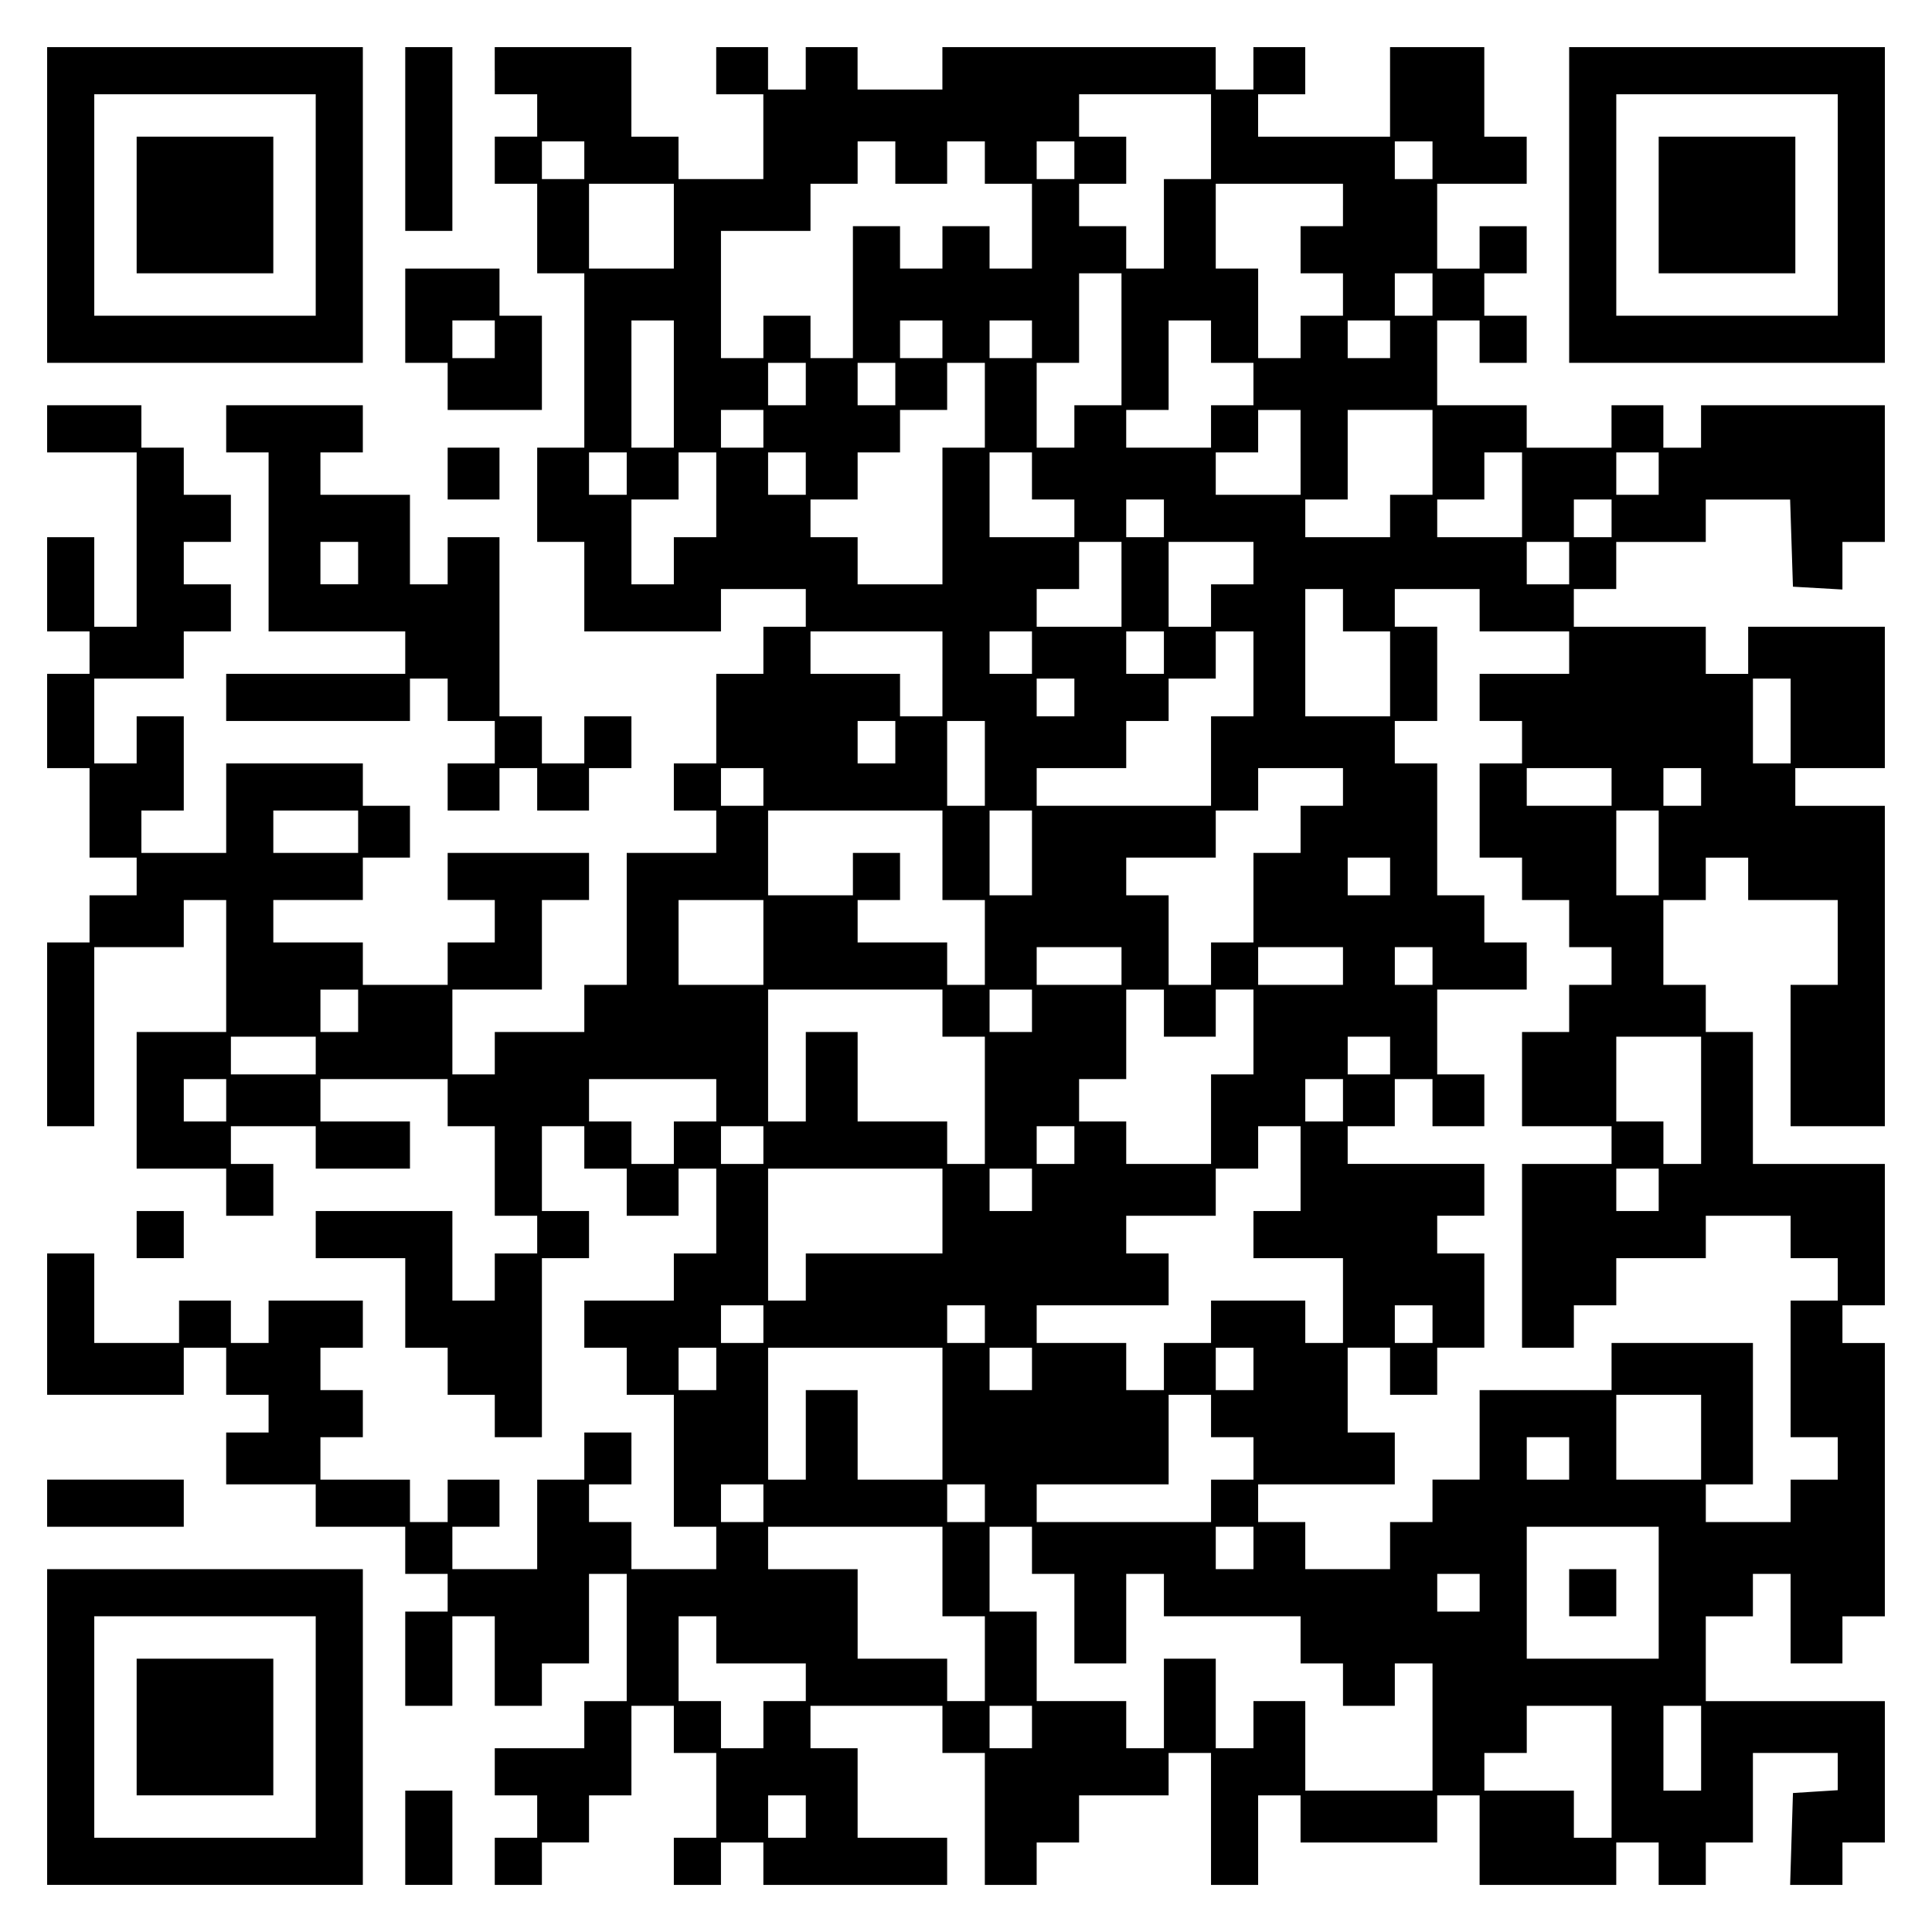
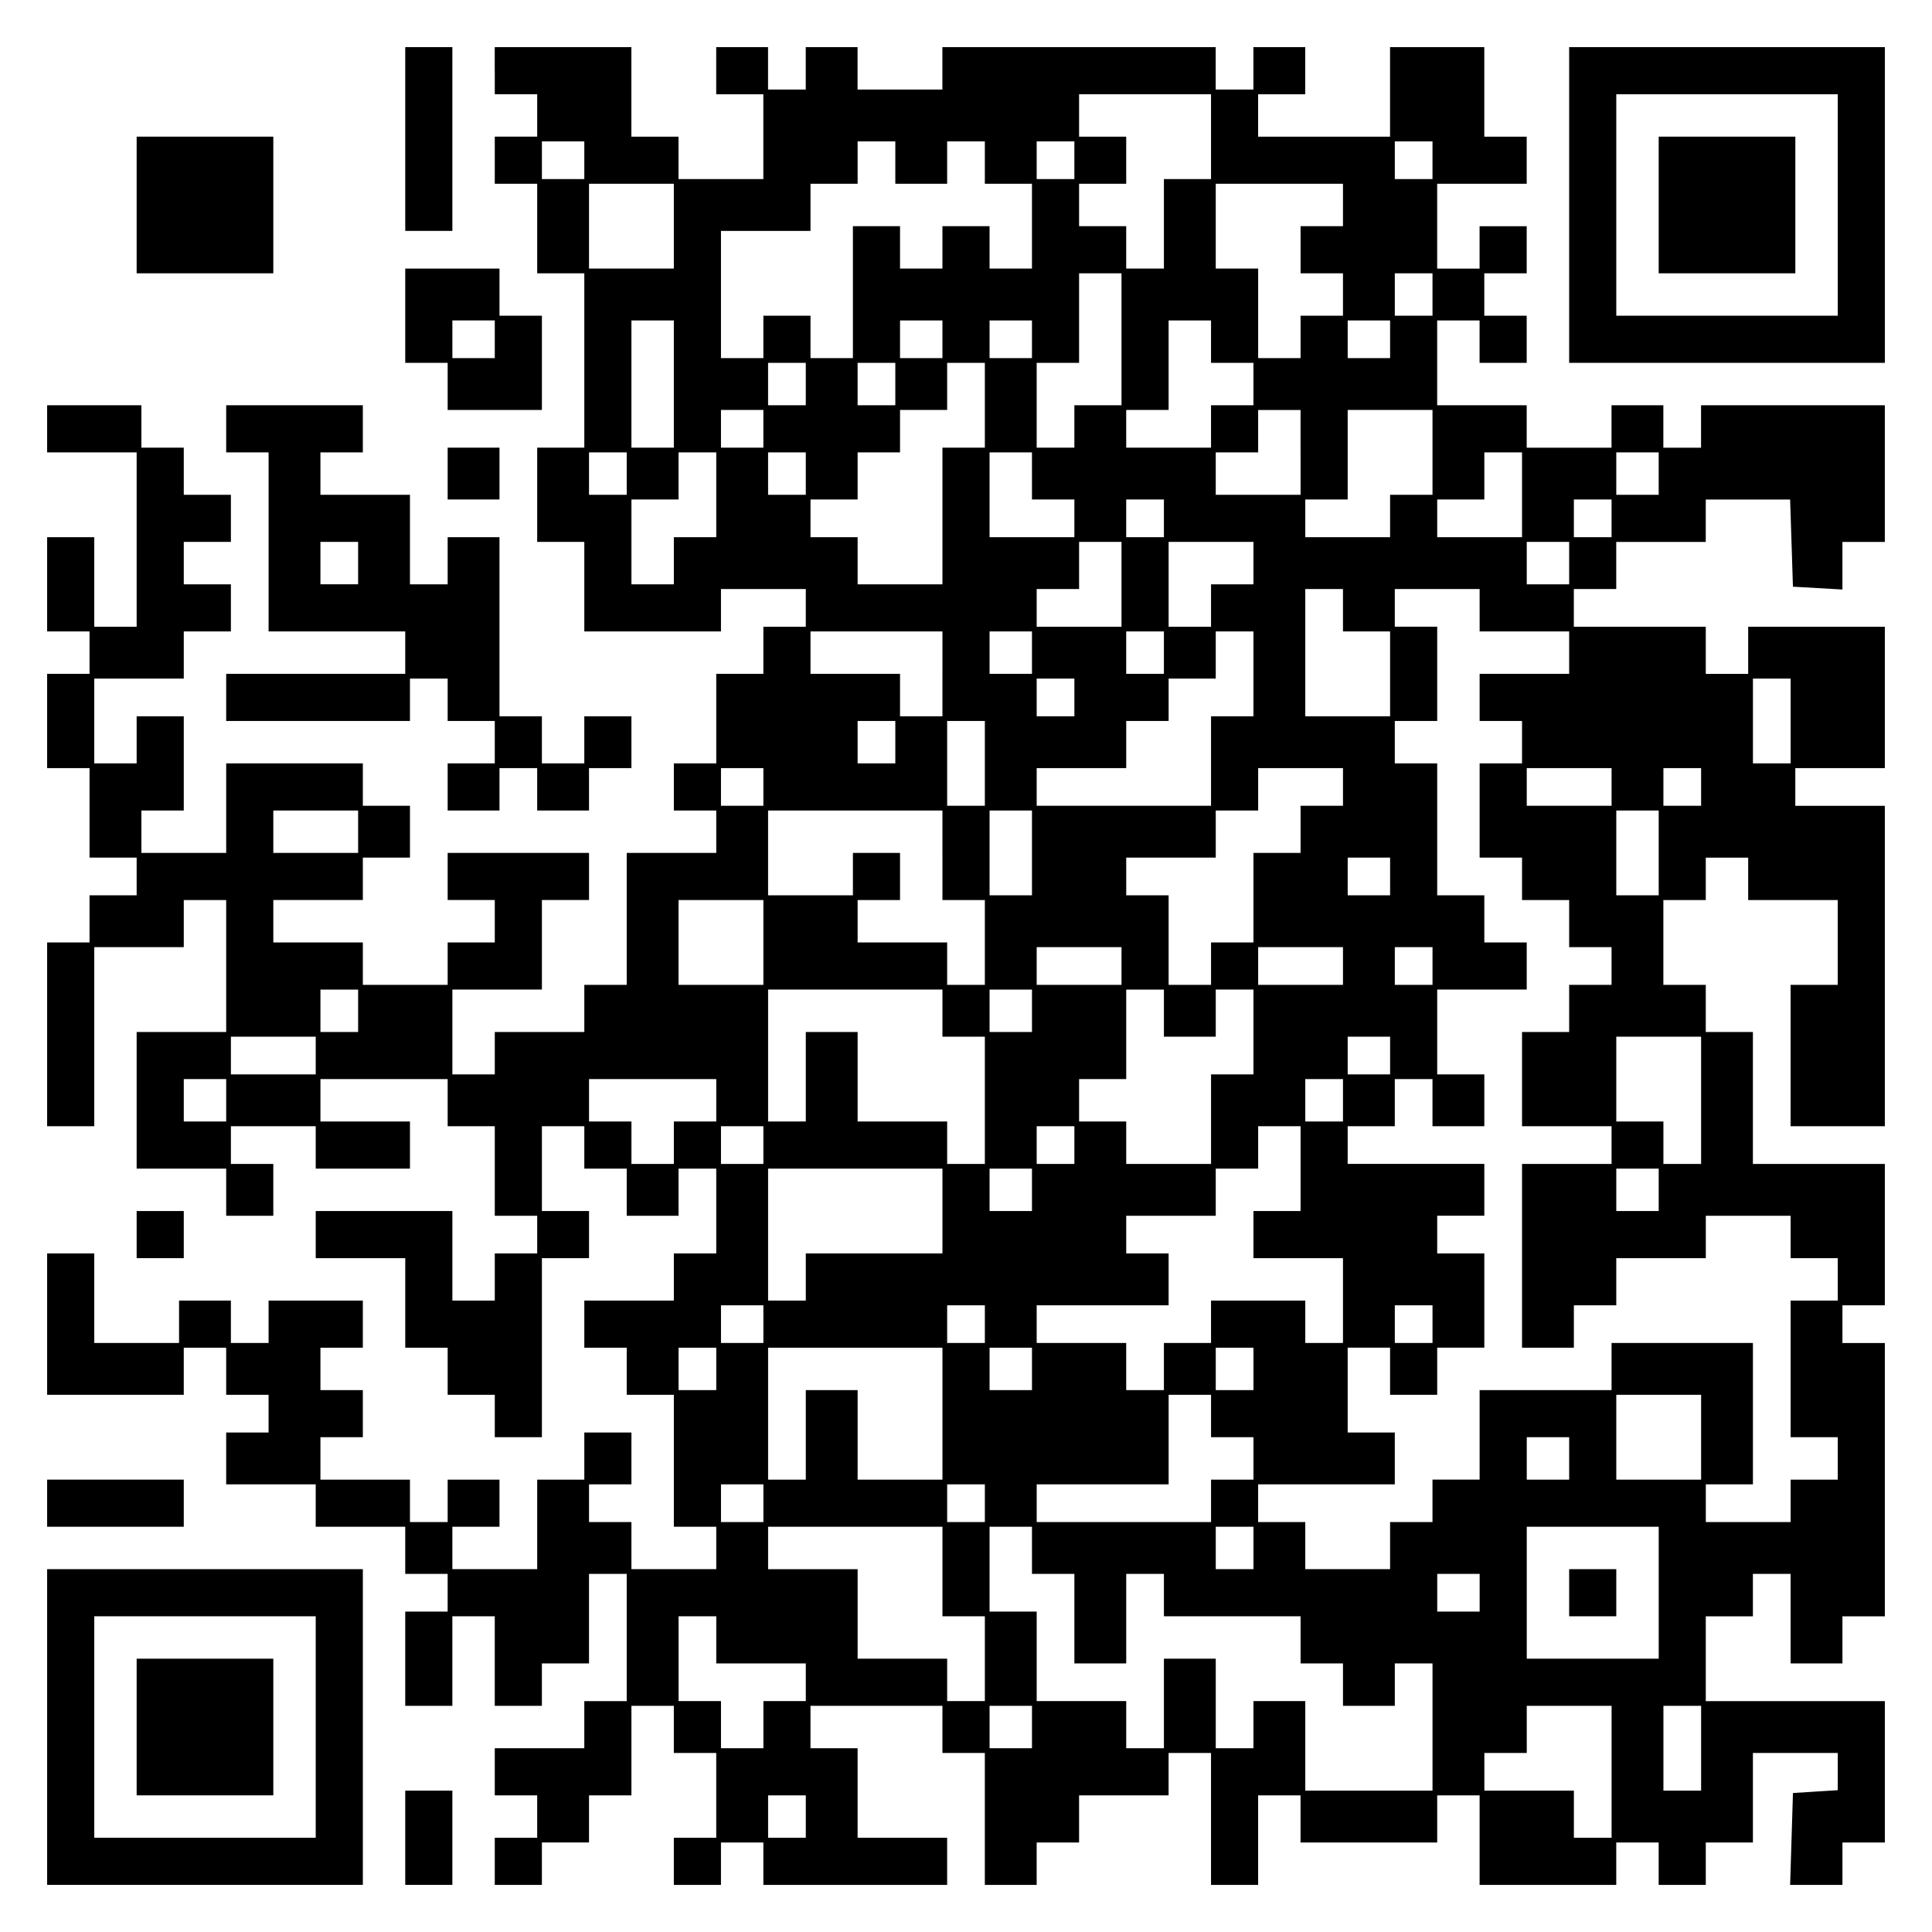
<svg xmlns="http://www.w3.org/2000/svg" version="1.0" width="100mm" height="100mm" viewBox="0 0 410 410" preserveAspectRatio="xMidYMid meet">
  <g transform="translate(0,410) scale(0.1,-0.1)" fill="#000000" stroke="none">
-     <path d="M100 3665 l0 -335 335 0 335 0 0 335 0 335 -335 0 -335 0 0 -335z m570 0 l0 -235 -235 0 -235 0 0 235 0 235 235 0 235 0 0 -235z" />
    <path d="M290 3665 l0 -145 145 0 145 0 0 145 0 145 -145 0 -145 0 0 -145z" />
    <path d="M860 3805 l0 -195 50 0 50 0 0 195 0 195 -50 0 -50 0 0 -195z" />
    <path d="M1050 3950 l0 -50 45 0 45 0 0 -45 0 -45 -45 0 -45 0 0 -50 0 -50 45 0 45 0 0 -95 0 -95 50 0 50 0 0 -185 0 -185 -50 0 -50 0 0 -100 0 -100 50 0 50 0 0 -95 0 -95 145 0 145 0 0 45 0 45 90 0 90 0 0 -40 0 -40 -45 0 -45 0 0 -50 0 -50 -50 0 -50 0 0 -95 0 -95 -45 0 -45 0 0 -50 0 -50 45 0 45 0 0 -45 0 -45 -95 0 -95 0 0 -140 0 -140 -45 0 -45 0 0 -50 0 -50 -95 0 -95 0 0 -45 0 -45 -45 0 -45 0 0 90 0 90 95 0 95 0 0 95 0 95 50 0 50 0 0 50 0 50 -150 0 -150 0 0 -50 0 -50 50 0 50 0 0 -45 0 -45 -50 0 -50 0 0 -45 0 -45 -90 0 -90 0 0 45 0 45 -95 0 -95 0 0 45 0 45 95 0 95 0 0 45 0 45 50 0 50 0 0 55 0 55 -50 0 -50 0 0 45 0 45 -145 0 -145 0 0 -95 0 -95 -90 0 -90 0 0 45 0 45 45 0 45 0 0 100 0 100 -50 0 -50 0 0 -50 0 -50 -45 0 -45 0 0 90 0 90 95 0 95 0 0 50 0 50 50 0 50 0 0 50 0 50 -50 0 -50 0 0 45 0 45 50 0 50 0 0 50 0 50 -50 0 -50 0 0 50 0 50 -45 0 -45 0 0 45 0 45 -100 0 -100 0 0 -50 0 -50 95 0 95 0 0 -185 0 -185 -45 0 -45 0 0 95 0 95 -50 0 -50 0 0 -100 0 -100 45 0 45 0 0 -45 0 -45 -45 0 -45 0 0 -100 0 -100 45 0 45 0 0 -95 0 -95 50 0 50 0 0 -40 0 -40 -50 0 -50 0 0 -50 0 -50 -45 0 -45 0 0 -195 0 -195 50 0 50 0 0 190 0 190 95 0 95 0 0 50 0 50 45 0 45 0 0 -140 0 -140 -95 0 -95 0 0 -145 0 -145 95 0 95 0 0 -50 0 -50 50 0 50 0 0 55 0 55 -45 0 -45 0 0 40 0 40 90 0 90 0 0 -45 0 -45 100 0 100 0 0 50 0 50 -95 0 -95 0 0 45 0 45 135 0 135 0 0 -50 0 -50 50 0 50 0 0 -95 0 -95 45 0 45 0 0 -40 0 -40 -45 0 -45 0 0 -50 0 -50 -45 0 -45 0 0 95 0 95 -145 0 -145 0 0 -50 0 -50 95 0 95 0 0 -95 0 -95 45 0 45 0 0 -50 0 -50 50 0 50 0 0 -45 0 -45 50 0 50 0 0 190 0 190 50 0 50 0 0 50 0 50 -50 0 -50 0 0 90 0 90 45 0 45 0 0 -45 0 -45 45 0 45 0 0 -50 0 -50 55 0 55 0 0 50 0 50 40 0 40 0 0 -90 0 -90 -45 0 -45 0 0 -50 0 -50 -95 0 -95 0 0 -50 0 -50 45 0 45 0 0 -50 0 -50 50 0 50 0 0 -140 0 -140 45 0 45 0 0 -45 0 -45 -90 0 -90 0 0 50 0 50 -45 0 -45 0 0 40 0 40 45 0 45 0 0 55 0 55 -50 0 -50 0 0 -50 0 -50 -50 0 -50 0 0 -95 0 -95 -90 0 -90 0 0 45 0 45 50 0 50 0 0 50 0 50 -55 0 -55 0 0 -45 0 -45 -40 0 -40 0 0 45 0 45 -95 0 -95 0 0 45 0 45 45 0 45 0 0 50 0 50 -45 0 -45 0 0 45 0 45 45 0 45 0 0 50 0 50 -100 0 -100 0 0 -45 0 -45 -40 0 -40 0 0 45 0 45 -55 0 -55 0 0 -45 0 -45 -90 0 -90 0 0 95 0 95 -50 0 -50 0 0 -150 0 -150 145 0 145 0 0 50 0 50 45 0 45 0 0 -50 0 -50 45 0 45 0 0 -40 0 -40 -45 0 -45 0 0 -55 0 -55 95 0 95 0 0 -45 0 -45 95 0 95 0 0 -50 0 -50 45 0 45 0 0 -40 0 -40 -45 0 -45 0 0 -100 0 -100 50 0 50 0 0 95 0 95 45 0 45 0 0 -95 0 -95 50 0 50 0 0 45 0 45 50 0 50 0 0 95 0 95 40 0 40 0 0 -135 0 -135 -45 0 -45 0 0 -50 0 -50 -95 0 -95 0 0 -50 0 -50 45 0 45 0 0 -45 0 -45 -45 0 -45 0 0 -50 0 -50 50 0 50 0 0 45 0 45 50 0 50 0 0 50 0 50 45 0 45 0 0 95 0 95 45 0 45 0 0 -50 0 -50 45 0 45 0 0 -90 0 -90 -45 0 -45 0 0 -50 0 -50 50 0 50 0 0 45 0 45 45 0 45 0 0 -45 0 -45 195 0 195 0 0 50 0 50 -95 0 -95 0 0 95 0 95 -50 0 -50 0 0 45 0 45 140 0 140 0 0 -50 0 -50 45 0 45 0 0 -140 0 -140 55 0 55 0 0 45 0 45 45 0 45 0 0 50 0 50 95 0 95 0 0 45 0 45 45 0 45 0 0 -140 0 -140 50 0 50 0 0 95 0 95 45 0 45 0 0 -50 0 -50 145 0 145 0 0 50 0 50 45 0 45 0 0 -95 0 -95 145 0 145 0 0 45 0 45 45 0 45 0 0 -45 0 -45 50 0 50 0 0 45 0 45 50 0 50 0 0 95 0 95 90 0 90 0 0 -39 0 -40 -48 -3 -47 -3 -3 -97 -3 -98 56 0 55 0 0 45 0 45 45 0 45 0 0 150 0 150 -190 0 -190 0 0 90 0 90 50 0 50 0 0 45 0 45 40 0 40 0 0 -95 0 -95 55 0 55 0 0 50 0 50 45 0 45 0 0 290 0 290 -45 0 -45 0 0 40 0 40 45 0 45 0 0 150 0 150 -140 0 -140 0 0 140 0 140 -50 0 -50 0 0 50 0 50 -45 0 -45 0 0 90 0 90 45 0 45 0 0 45 0 45 45 0 45 0 0 -45 0 -45 95 0 95 0 0 -90 0 -90 -50 0 -50 0 0 -150 0 -150 100 0 100 0 0 340 0 340 -95 0 -95 0 0 40 0 40 95 0 95 0 0 150 0 150 -145 0 -145 0 0 -50 0 -50 -45 0 -45 0 0 50 0 50 -140 0 -140 0 0 40 0 40 45 0 45 0 0 50 0 50 95 0 95 0 0 45 0 45 90 0 89 0 3 -92 3 -93 53 -3 52 -3 0 50 0 51 45 0 45 0 0 145 0 145 -195 0 -195 0 0 -45 0 -45 -40 0 -40 0 0 45 0 45 -55 0 -55 0 0 -45 0 -45 -90 0 -90 0 0 45 0 45 -95 0 -95 0 0 90 0 90 45 0 45 0 0 -45 0 -45 50 0 50 0 0 50 0 50 -45 0 -45 0 0 45 0 45 45 0 45 0 0 50 0 50 -50 0 -50 0 0 -45 0 -45 -45 0 -45 0 0 90 0 90 95 0 95 0 0 50 0 50 -45 0 -45 0 0 95 0 95 -100 0 -100 0 0 -95 0 -95 -140 0 -140 0 0 45 0 45 50 0 50 0 0 50 0 50 -55 0 -55 0 0 -45 0 -45 -40 0 -40 0 0 45 0 45 -290 0 -290 0 0 -45 0 -45 -90 0 -90 0 0 45 0 45 -55 0 -55 0 0 -45 0 -45 -40 0 -40 0 0 45 0 45 -55 0 -55 0 0 -50 0 -50 50 0 50 0 0 -90 0 -90 -90 0 -90 0 0 45 0 45 -50 0 -50 0 0 95 0 95 -145 0 -145 0 0 -50z m1520 -140 l0 -90 -50 0 -50 0 0 -95 0 -95 -40 0 -40 0 0 45 0 45 -50 0 -50 0 0 45 0 45 50 0 50 0 0 50 0 50 -50 0 -50 0 0 45 0 45 140 0 140 0 0 -90z m-1330 -50 l0 -40 -45 0 -45 0 0 40 0 40 45 0 45 0 0 -40z m660 -5 l0 -45 55 0 55 0 0 45 0 45 40 0 40 0 0 -45 0 -45 50 0 50 0 0 -90 0 -90 -45 0 -45 0 0 45 0 45 -50 0 -50 0 0 -45 0 -45 -45 0 -45 0 0 45 0 45 -50 0 -50 0 0 -140 0 -140 -45 0 -45 0 0 45 0 45 -50 0 -50 0 0 -45 0 -45 -45 0 -45 0 0 135 0 135 95 0 95 0 0 50 0 50 50 0 50 0 0 45 0 45 40 0 40 0 0 -45z m380 5 l0 -40 -40 0 -40 0 0 40 0 40 40 0 40 0 0 -40z m760 0 l0 -40 -40 0 -40 0 0 40 0 40 40 0 40 0 0 -40z m-1610 -140 l0 -90 -90 0 -90 0 0 90 0 90 90 0 90 0 0 -90z m1420 45 l0 -45 -45 0 -45 0 0 -50 0 -50 45 0 45 0 0 -45 0 -45 -45 0 -45 0 0 -45 0 -45 -45 0 -45 0 0 95 0 95 -45 0 -45 0 0 90 0 90 135 0 135 0 0 -45z m-470 -285 l0 -140 -50 0 -50 0 0 -45 0 -45 -40 0 -40 0 0 90 0 90 45 0 45 0 0 95 0 95 45 0 45 0 0 -140z m660 95 l0 -45 -40 0 -40 0 0 45 0 45 40 0 40 0 0 -45z m-1610 -190 l0 -135 -45 0 -45 0 0 135 0 135 45 0 45 0 0 -135z m570 95 l0 -40 -45 0 -45 0 0 40 0 40 45 0 45 0 0 -40z m190 0 l0 -40 -45 0 -45 0 0 40 0 40 45 0 45 0 0 -40z m380 -5 l0 -45 45 0 45 0 0 -45 0 -45 -45 0 -45 0 0 -45 0 -45 -90 0 -90 0 0 40 0 40 45 0 45 0 0 95 0 95 45 0 45 0 0 -45z m380 5 l0 -40 -45 0 -45 0 0 40 0 40 45 0 45 0 0 -40z m-1240 -95 l0 -45 -40 0 -40 0 0 45 0 45 40 0 40 0 0 -45z m190 0 l0 -45 -40 0 -40 0 0 45 0 45 40 0 40 0 0 -45z m190 -45 l0 -90 -45 0 -45 0 0 -145 0 -145 -90 0 -90 0 0 50 0 50 -50 0 -50 0 0 40 0 40 50 0 50 0 0 50 0 50 45 0 45 0 0 45 0 45 50 0 50 0 0 50 0 50 40 0 40 0 0 -90z m-470 -50 l0 -40 -45 0 -45 0 0 40 0 40 45 0 45 0 0 -40z m1140 -50 l0 -90 -90 0 -90 0 0 45 0 45 45 0 45 0 0 45 0 45 45 0 45 0 0 -90z m280 0 l0 -90 -45 0 -45 0 0 -45 0 -45 -90 0 -90 0 0 40 0 40 45 0 45 0 0 95 0 95 90 0 90 0 0 -90z m-1710 -45 l0 -45 -40 0 -40 0 0 45 0 45 40 0 40 0 0 -45z m190 -45 l0 -90 -45 0 -45 0 0 -50 0 -50 -45 0 -45 0 0 90 0 90 50 0 50 0 0 50 0 50 40 0 40 0 0 -90z m190 45 l0 -45 -40 0 -40 0 0 45 0 45 40 0 40 0 0 -45z m480 -5 l0 -50 45 0 45 0 0 -40 0 -40 -90 0 -90 0 0 90 0 90 45 0 45 0 0 -50z m1040 -40 l0 -90 -90 0 -90 0 0 40 0 40 50 0 50 0 0 50 0 50 40 0 40 0 0 -90z m290 45 l0 -45 -45 0 -45 0 0 45 0 45 45 0 45 0 0 -45z m-1050 -95 l0 -40 -40 0 -40 0 0 40 0 40 40 0 40 0 0 -40z m950 0 l0 -40 -40 0 -40 0 0 40 0 40 40 0 40 0 0 -40z m-1040 -140 l0 -90 -90 0 -90 0 0 40 0 40 45 0 45 0 0 50 0 50 45 0 45 0 0 -90z m280 45 l0 -45 -45 0 -45 0 0 -45 0 -45 -45 0 -45 0 0 90 0 90 90 0 90 0 0 -45z m670 0 l0 -45 -45 0 -45 0 0 45 0 45 45 0 45 0 0 -45z m-480 -100 l0 -45 50 0 50 0 0 -90 0 -90 -90 0 -90 0 0 135 0 135 40 0 40 0 0 -45z m290 0 l0 -45 95 0 95 0 0 -45 0 -45 -95 0 -95 0 0 -50 0 -50 45 0 45 0 0 -45 0 -45 -45 0 -45 0 0 -100 0 -100 45 0 45 0 0 -45 0 -45 50 0 50 0 0 -50 0 -50 45 0 45 0 0 -40 0 -40 -45 0 -45 0 0 -50 0 -50 -50 0 -50 0 0 -100 0 -100 95 0 95 0 0 -40 0 -40 -95 0 -95 0 0 -195 0 -195 55 0 55 0 0 45 0 45 45 0 45 0 0 50 0 50 95 0 95 0 0 45 0 45 90 0 90 0 0 -45 0 -45 50 0 50 0 0 -45 0 -45 -50 0 -50 0 0 -145 0 -145 50 0 50 0 0 -45 0 -45 -50 0 -50 0 0 -45 0 -45 -90 0 -90 0 0 40 0 40 50 0 50 0 0 150 0 150 -150 0 -150 0 0 -50 0 -50 -140 0 -140 0 0 -95 0 -95 -50 0 -50 0 0 -45 0 -45 -45 0 -45 0 0 -50 0 -50 -90 0 -90 0 0 50 0 50 -50 0 -50 0 0 40 0 40 145 0 145 0 0 55 0 55 -50 0 -50 0 0 90 0 90 45 0 45 0 0 -50 0 -50 50 0 50 0 0 50 0 50 50 0 50 0 0 100 0 100 -50 0 -50 0 0 40 0 40 50 0 50 0 0 55 0 55 -145 0 -145 0 0 40 0 40 50 0 50 0 0 50 0 50 40 0 40 0 0 -50 0 -50 55 0 55 0 0 55 0 55 -50 0 -50 0 0 90 0 90 95 0 95 0 0 50 0 50 -45 0 -45 0 0 50 0 50 -50 0 -50 0 0 140 0 140 -45 0 -45 0 0 45 0 45 45 0 45 0 0 100 0 100 -45 0 -45 0 0 40 0 40 90 0 90 0 0 -45z m-1140 -135 l0 -90 -45 0 -45 0 0 45 0 45 -95 0 -95 0 0 45 0 45 140 0 140 0 0 -90z m190 45 l0 -45 -45 0 -45 0 0 45 0 45 45 0 45 0 0 -45z m280 0 l0 -45 -40 0 -40 0 0 45 0 45 40 0 40 0 0 -45z m190 -45 l0 -90 -45 0 -45 0 0 -95 0 -95 -185 0 -185 0 0 40 0 40 95 0 95 0 0 50 0 50 45 0 45 0 0 45 0 45 50 0 50 0 0 50 0 50 40 0 40 0 0 -90z m-380 -50 l0 -40 -40 0 -40 0 0 40 0 40 40 0 40 0 0 -40z m1520 -50 l0 -90 -40 0 -40 0 0 90 0 90 40 0 40 0 0 -90z m-1900 -45 l0 -45 -40 0 -40 0 0 45 0 45 40 0 40 0 0 -45z m190 -45 l0 -90 -40 0 -40 0 0 90 0 90 40 0 40 0 0 -90z m-470 -50 l0 -40 -45 0 -45 0 0 40 0 40 45 0 45 0 0 -40z m1230 0 l0 -40 -45 0 -45 0 0 -50 0 -50 -50 0 -50 0 0 -95 0 -95 -45 0 -45 0 0 -45 0 -45 -45 0 -45 0 0 95 0 95 -45 0 -45 0 0 40 0 40 95 0 95 0 0 50 0 50 45 0 45 0 0 45 0 45 90 0 90 0 0 -40z m570 0 l0 -40 -90 0 -90 0 0 40 0 40 90 0 90 0 0 -40z m190 0 l0 -40 -40 0 -40 0 0 40 0 40 40 0 40 0 0 -40z m-2850 -95 l0 -45 -90 0 -90 0 0 45 0 45 90 0 90 0 0 -45z m1240 -50 l0 -95 45 0 45 0 0 -90 0 -90 -40 0 -40 0 0 45 0 45 -95 0 -95 0 0 45 0 45 45 0 45 0 0 50 0 50 -50 0 -50 0 0 -45 0 -45 -90 0 -90 0 0 90 0 90 185 0 185 0 0 -95z m190 5 l0 -90 -45 0 -45 0 0 90 0 90 45 0 45 0 0 -90z m1330 0 l0 -90 -45 0 -45 0 0 90 0 90 45 0 45 0 0 -90z m-570 -50 l0 -40 -45 0 -45 0 0 40 0 40 45 0 45 0 0 -40z m-1330 -140 l0 -90 -90 0 -90 0 0 90 0 90 90 0 90 0 0 -90z m760 -50 l0 -40 -90 0 -90 0 0 40 0 40 90 0 90 0 0 -40z m470 0 l0 -40 -90 0 -90 0 0 40 0 40 90 0 90 0 0 -40z m190 0 l0 -40 -40 0 -40 0 0 40 0 40 40 0 40 0 0 -40z m-2280 -95 l0 -45 -40 0 -40 0 0 45 0 45 40 0 40 0 0 -45z m1240 -5 l0 -50 45 0 45 0 0 -135 0 -135 -40 0 -40 0 0 45 0 45 -95 0 -95 0 0 95 0 95 -55 0 -55 0 0 -95 0 -95 -40 0 -40 0 0 140 0 140 185 0 185 0 0 -50z m190 5 l0 -45 -45 0 -45 0 0 45 0 45 45 0 45 0 0 -45z m280 -5 l0 -50 55 0 55 0 0 50 0 50 40 0 40 0 0 -90 0 -90 -45 0 -45 0 0 -95 0 -95 -90 0 -90 0 0 45 0 45 -50 0 -50 0 0 45 0 45 50 0 50 0 0 95 0 95 40 0 40 0 0 -50z m-1800 -90 l0 -40 -90 0 -90 0 0 40 0 40 90 0 90 0 0 -40z m2280 0 l0 -40 -45 0 -45 0 0 40 0 40 45 0 45 0 0 -40z m660 -95 l0 -135 -40 0 -40 0 0 45 0 45 -50 0 -50 0 0 90 0 90 90 0 90 0 0 -135z m-3130 0 l0 -45 -45 0 -45 0 0 45 0 45 45 0 45 0 0 -45z m1040 0 l0 -45 -45 0 -45 0 0 -45 0 -45 -45 0 -45 0 0 45 0 45 -45 0 -45 0 0 45 0 45 135 0 135 0 0 -45z m1330 0 l0 -45 -40 0 -40 0 0 45 0 45 40 0 40 0 0 -45z m-1230 -95 l0 -40 -45 0 -45 0 0 40 0 40 45 0 45 0 0 -40z m660 0 l0 -40 -40 0 -40 0 0 40 0 40 40 0 40 0 0 -40z m480 -50 l0 -90 -50 0 -50 0 0 -50 0 -50 95 0 95 0 0 -90 0 -90 -40 0 -40 0 0 45 0 45 -100 0 -100 0 0 -45 0 -45 -50 0 -50 0 0 -50 0 -50 -40 0 -40 0 0 50 0 50 -95 0 -95 0 0 40 0 40 140 0 140 0 0 55 0 55 -45 0 -45 0 0 40 0 40 95 0 95 0 0 50 0 50 45 0 45 0 0 45 0 45 45 0 45 0 0 -90z m-760 -90 l0 -90 -145 0 -145 0 0 -50 0 -50 -40 0 -40 0 0 140 0 140 185 0 185 0 0 -90z m190 45 l0 -45 -45 0 -45 0 0 45 0 45 45 0 45 0 0 -45z m1330 0 l0 -45 -45 0 -45 0 0 45 0 45 45 0 45 0 0 -45z m-1900 -285 l0 -40 -45 0 -45 0 0 40 0 40 45 0 45 0 0 -40z m470 0 l0 -40 -40 0 -40 0 0 40 0 40 40 0 40 0 0 -40z m950 0 l0 -40 -40 0 -40 0 0 40 0 40 40 0 40 0 0 -40z m-1520 -95 l0 -45 -40 0 -40 0 0 45 0 45 40 0 40 0 0 -45z m480 -95 l0 -140 -90 0 -90 0 0 95 0 95 -55 0 -55 0 0 -95 0 -95 -40 0 -40 0 0 140 0 140 185 0 185 0 0 -140z m190 95 l0 -45 -45 0 -45 0 0 45 0 45 45 0 45 0 0 -45z m470 0 l0 -45 -40 0 -40 0 0 45 0 45 40 0 40 0 0 -45z m-90 -100 l0 -45 45 0 45 0 0 -45 0 -45 -45 0 -45 0 0 -45 0 -45 -185 0 -185 0 0 40 0 40 140 0 140 0 0 95 0 95 45 0 45 0 0 -45z m1040 -45 l0 -90 -90 0 -90 0 0 90 0 90 90 0 90 0 0 -90z m-280 -45 l0 -45 -45 0 -45 0 0 45 0 45 45 0 45 0 0 -45z m-1710 -95 l0 -40 -45 0 -45 0 0 40 0 40 45 0 45 0 0 -40z m470 0 l0 -40 -40 0 -40 0 0 40 0 40 40 0 40 0 0 -40z m-90 -145 l0 -95 45 0 45 0 0 -90 0 -90 -40 0 -40 0 0 45 0 45 -95 0 -95 0 0 95 0 95 -95 0 -95 0 0 45 0 45 185 0 185 0 0 -95z m190 45 l0 -50 45 0 45 0 0 -95 0 -95 55 0 55 0 0 95 0 95 40 0 40 0 0 -45 0 -45 145 0 145 0 0 -50 0 -50 45 0 45 0 0 -45 0 -45 55 0 55 0 0 45 0 45 40 0 40 0 0 -135 0 -135 -135 0 -135 0 0 95 0 95 -55 0 -55 0 0 -50 0 -50 -40 0 -40 0 0 95 0 95 -55 0 -55 0 0 -95 0 -95 -40 0 -40 0 0 50 0 50 -95 0 -95 0 0 95 0 95 -50 0 -50 0 0 90 0 90 45 0 45 0 0 -50z m470 5 l0 -45 -40 0 -40 0 0 45 0 45 40 0 40 0 0 -45z m860 -95 l0 -140 -140 0 -140 0 0 140 0 140 140 0 140 0 0 -140z m-380 0 l0 -40 -45 0 -45 0 0 40 0 40 45 0 45 0 0 -40z m-1620 -100 l0 -50 95 0 95 0 0 -40 0 -40 -45 0 -45 0 0 -50 0 -50 -45 0 -45 0 0 50 0 50 -45 0 -45 0 0 90 0 90 40 0 40 0 0 -50z m670 -185 l0 -45 -45 0 -45 0 0 45 0 45 45 0 45 0 0 -45z m1230 -95 l0 -140 -40 0 -40 0 0 50 0 50 -95 0 -95 0 0 40 0 40 45 0 45 0 0 50 0 50 90 0 90 0 0 -140z m190 50 l0 -90 -40 0 -40 0 0 90 0 90 40 0 40 0 0 -90z m-1900 -145 l0 -45 -40 0 -40 0 0 45 0 45 40 0 40 0 0 -45z" />
    <path d="M3330 720 l0 -50 50 0 50 0 0 50 0 50 -50 0 -50 0 0 -50z" />
-     <path d="M3330 3665 l0 -335 335 0 335 0 0 335 0 335 -335 0 -335 0 0 -335z m570 0 l0 -235 -235 0 -235 0 0 235 0 235 235 0 235 0 0 -235z" />
+     <path d="M3330 3665 l0 -335 335 0 335 0 0 335 0 335 -335 0 -335 0 0 -335z m570 0 l0 -235 -235 0 -235 0 0 235 0 235 235 0 235 0 0 -235" />
    <path d="M3520 3665 l0 -145 145 0 145 0 0 145 0 145 -145 0 -145 0 0 -145z" />
    <path d="M860 3430 l0 -100 45 0 45 0 0 -50 0 -50 100 0 100 0 0 100 0 100 -45 0 -45 0 0 50 0 50 -100 0 -100 0 0 -100z m190 -50 l0 -40 -45 0 -45 0 0 40 0 40 45 0 45 0 0 -40z" />
    <path d="M480 3190 l0 -50 45 0 45 0 0 -190 0 -190 145 0 145 0 0 -45 0 -45 -190 0 -190 0 0 -50 0 -50 195 0 195 0 0 45 0 45 40 0 40 0 0 -45 0 -45 50 0 50 0 0 -45 0 -45 -50 0 -50 0 0 -50 0 -50 55 0 55 0 0 45 0 45 40 0 40 0 0 -45 0 -45 55 0 55 0 0 45 0 45 45 0 45 0 0 55 0 55 -50 0 -50 0 0 -50 0 -50 -45 0 -45 0 0 50 0 50 -45 0 -45 0 0 190 0 190 -55 0 -55 0 0 -50 0 -50 -40 0 -40 0 0 95 0 95 -95 0 -95 0 0 45 0 45 45 0 45 0 0 50 0 50 -145 0 -145 0 0 -50z m280 -285 l0 -45 -40 0 -40 0 0 45 0 45 40 0 40 0 0 -45z" />
    <path d="M950 3095 l0 -55 55 0 55 0 0 55 0 55 -55 0 -55 0 0 -55z" />
    <path d="M290 1480 l0 -50 50 0 50 0 0 50 0 50 -50 0 -50 0 0 -50z" />
    <path d="M100 910 l0 -50 145 0 145 0 0 50 0 50 -145 0 -145 0 0 -50z" />
    <path d="M100 435 l0 -335 335 0 335 0 0 335 0 335 -335 0 -335 0 0 -335z m570 0 l0 -235 -235 0 -235 0 0 235 0 235 235 0 235 0 0 -235z" />
    <path d="M290 435 l0 -145 145 0 145 0 0 145 0 145 -145 0 -145 0 0 -145z" />
    <path d="M860 200 l0 -100 50 0 50 0 0 100 0 100 -50 0 -50 0 0 -100z" />
  </g>
</svg>